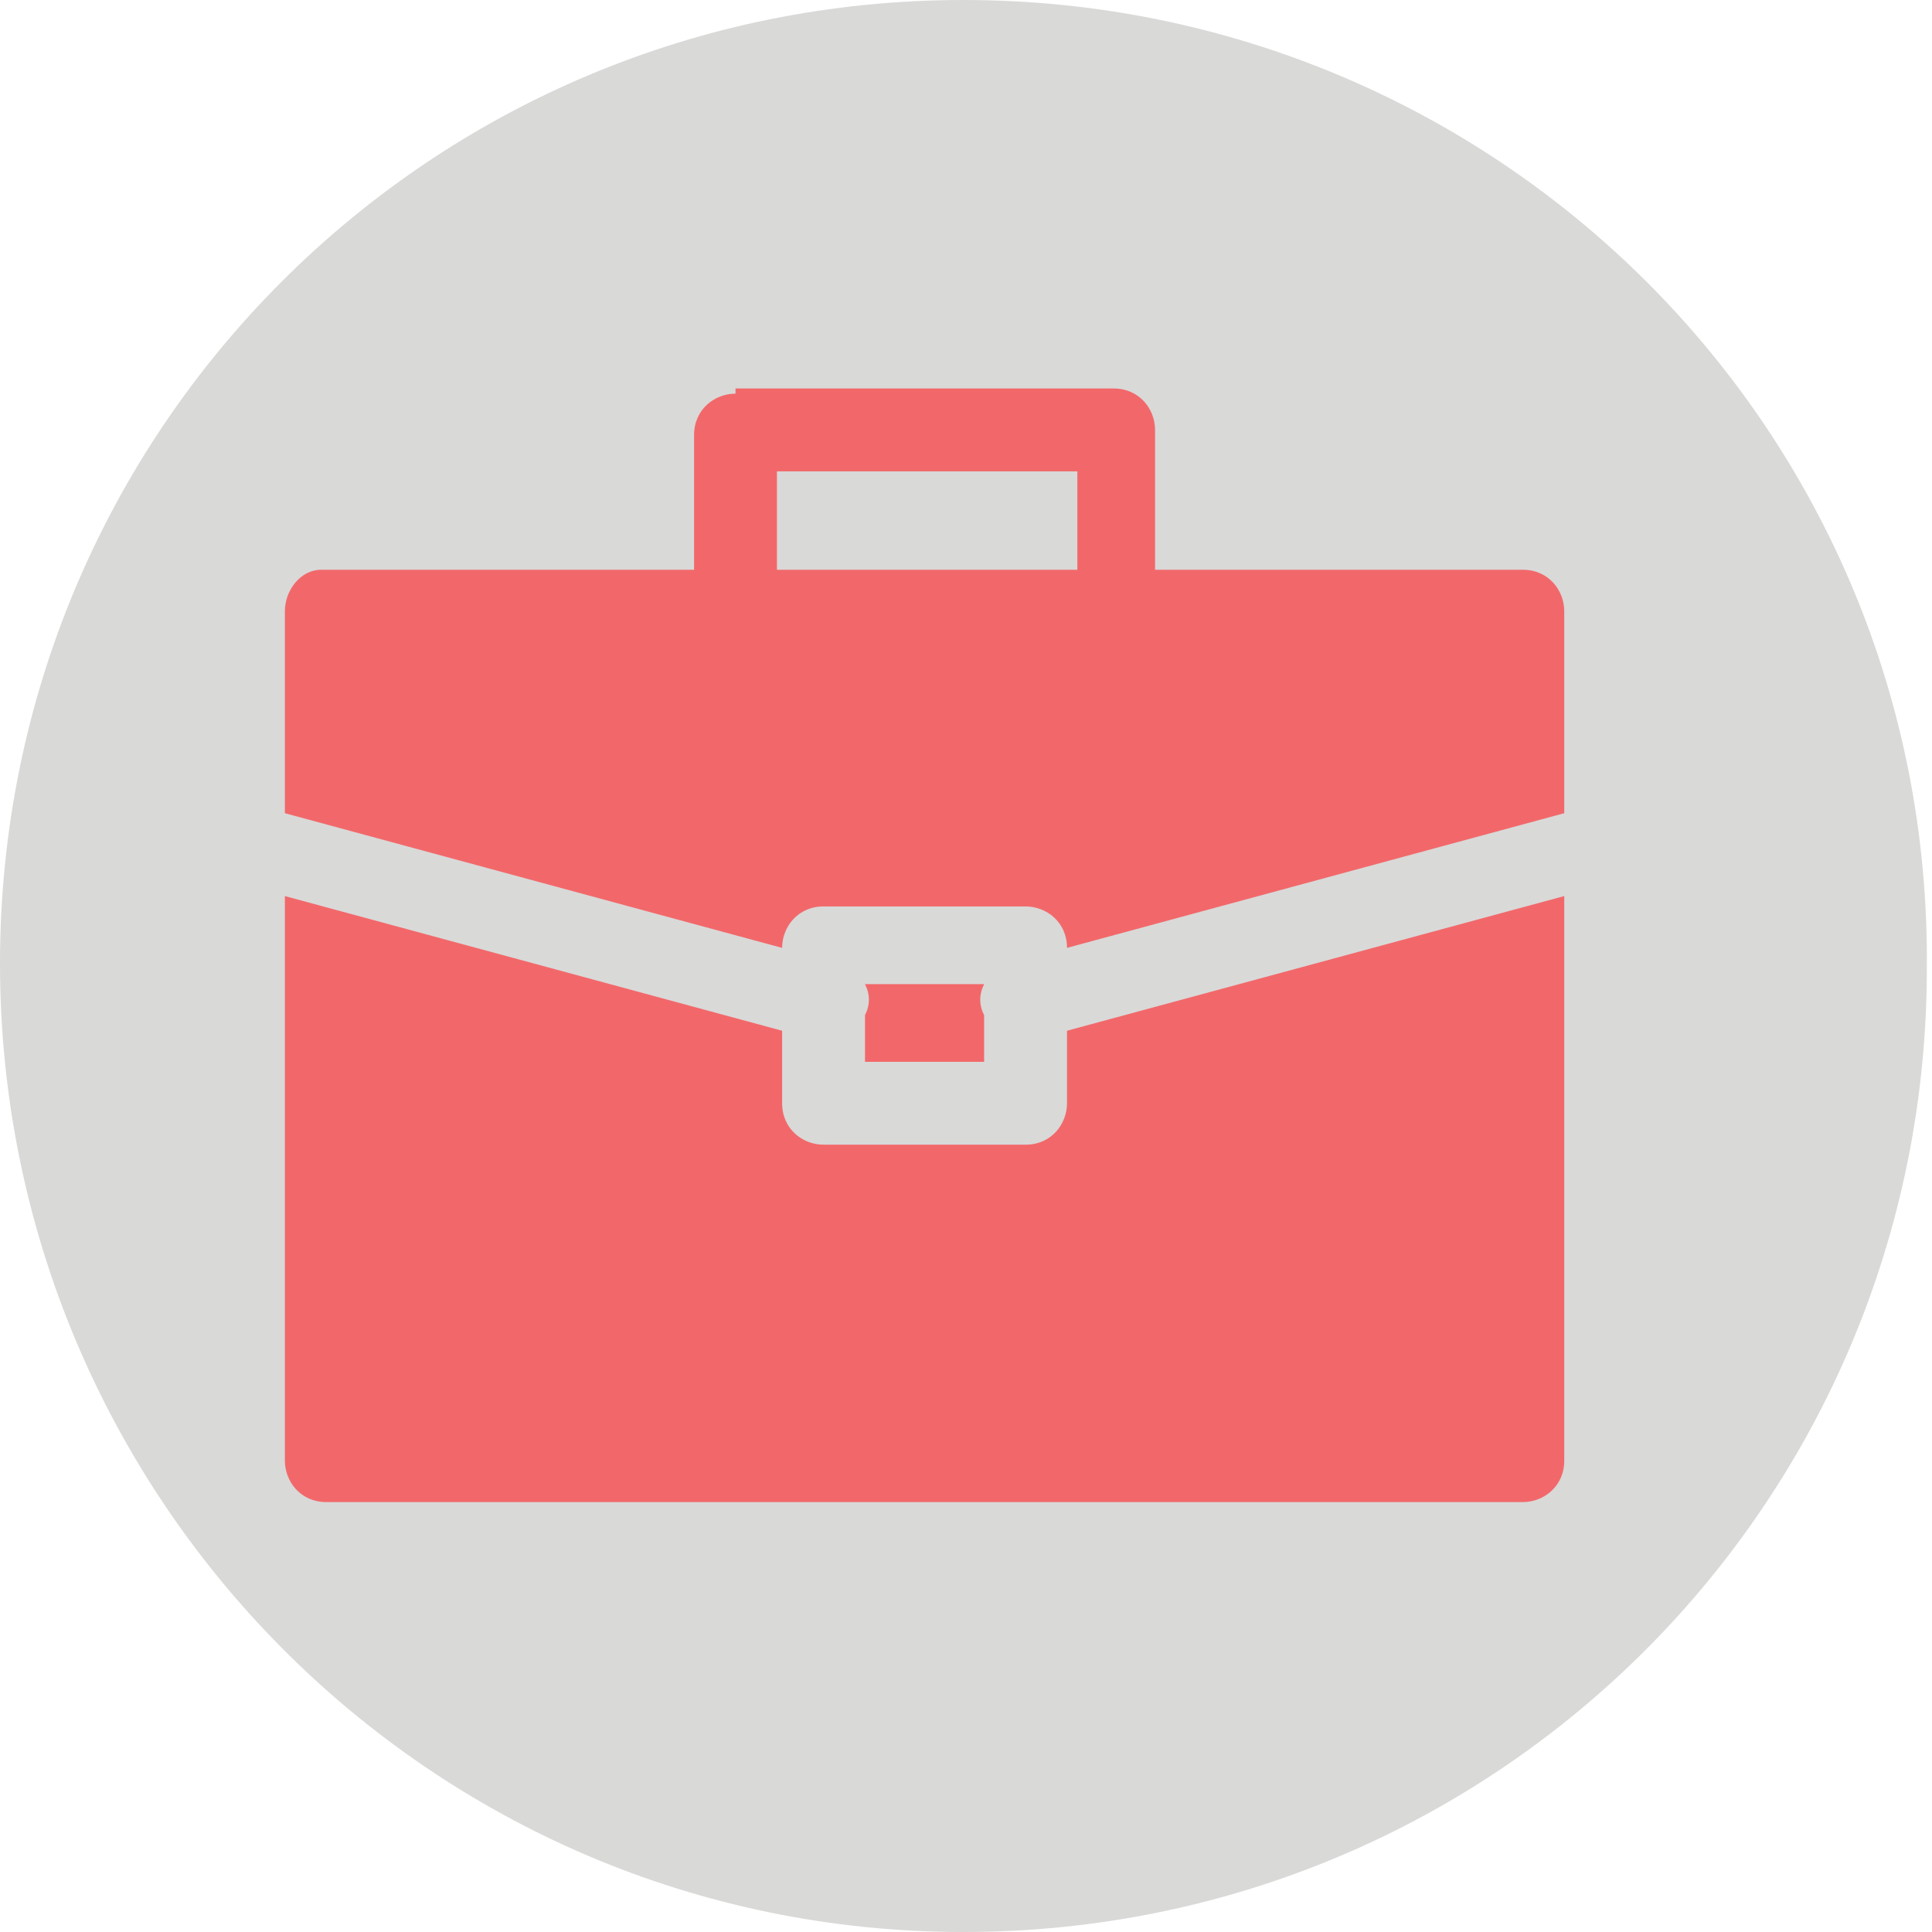
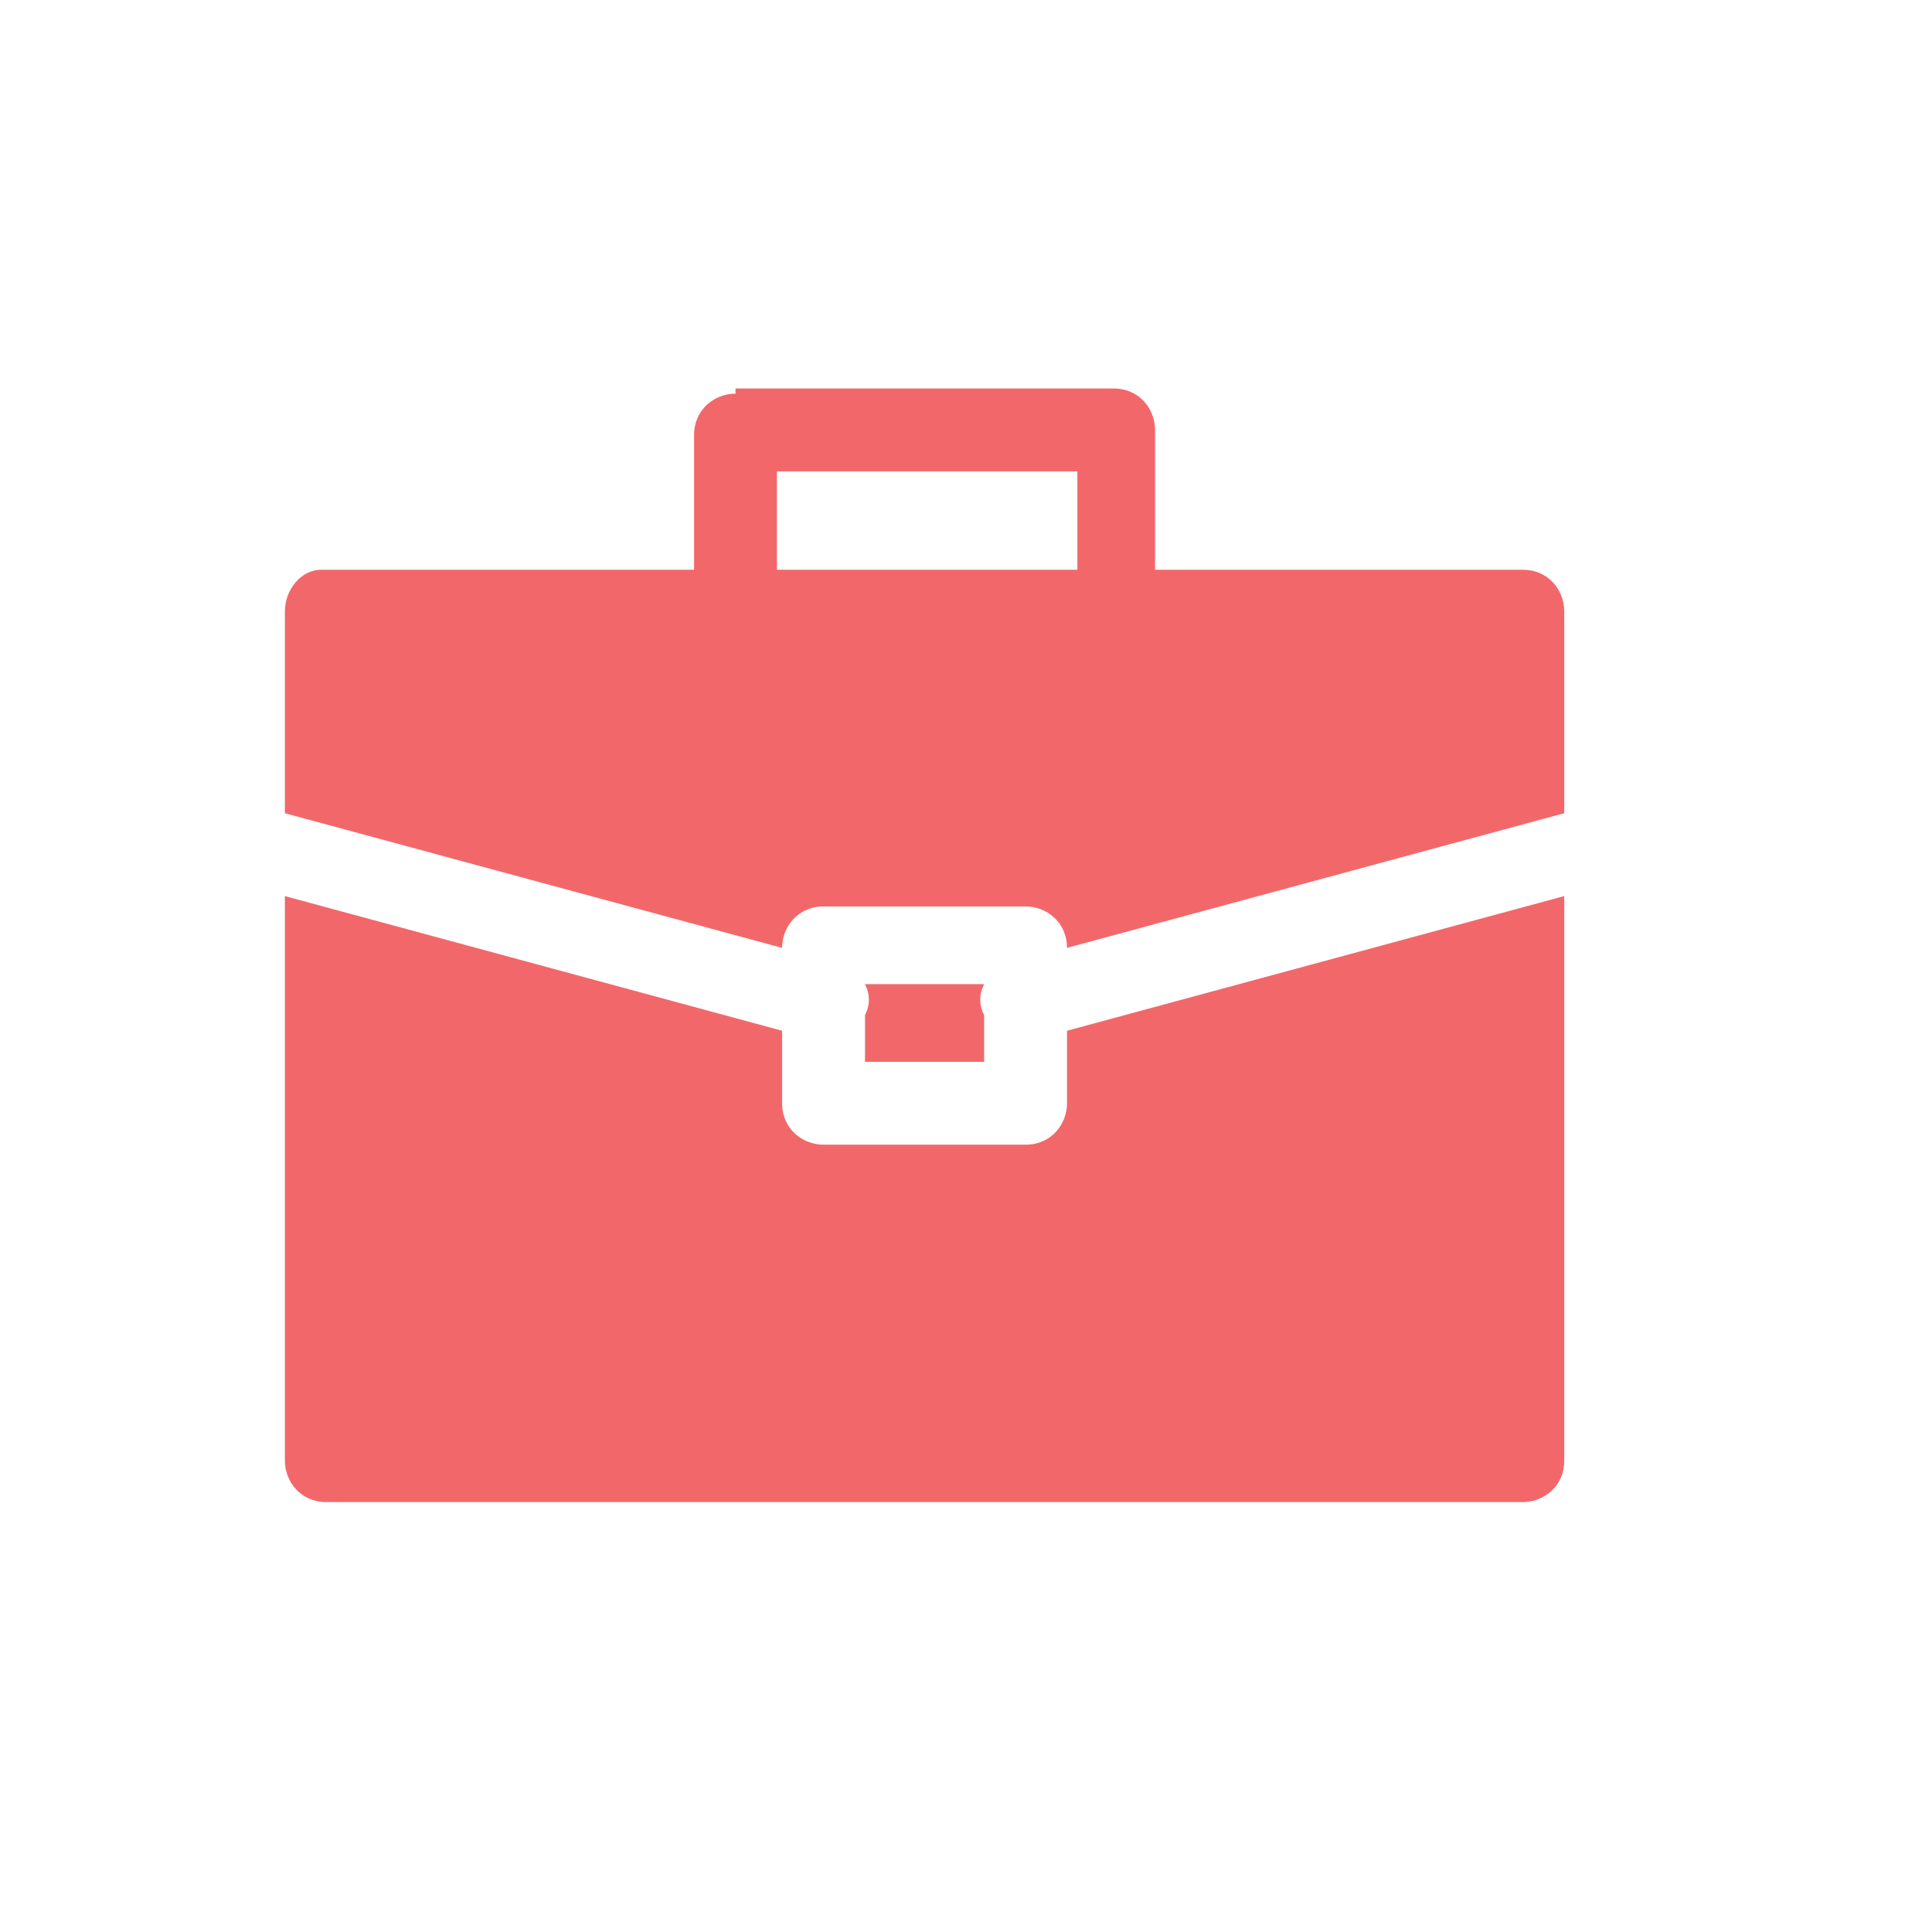
<svg xmlns="http://www.w3.org/2000/svg" version="1.1" x="0px" y="0px" viewBox="0 0 37.3 37.3" style="enable-background:new 0 0 37.3 37.3;" xml:space="preserve">
  <style type="text/css">
	.st0{fill:#D9D9D8;}
	.st1{fill:#F2686A;}
	.st2{fill:none;}
	.st3{fill:#ECB81E;}
	.st4{fill:#F26A6B;}
	.st5{fill:#DFA53C;}
	.st6{fill:#404040;}
</style>
  <g id="labor-market">
    <g>
-       <path class="st0" d="M18.6,37.3c10.3,0,18.6-8.3,18.6-18.6C37.3,8.3,28.9,0,18.6,0S0,8.3,0,18.6C0,28.9,8.3,37.3,18.6,37.3" />
      <path class="st1" d="M16.7,19c0.1,0.2,0.1,0.4,0,0.6v0.9H19v-0.9c-0.1-0.2-0.1-0.4,0-0.6H16.7z M5.5,17.3v10.9    c0,0.4,0.3,0.8,0.8,0.8h23.1c0.4,0,0.8-0.3,0.8-0.8V17.3l-9.6,2.6v1.4c0,0.4-0.3,0.8-0.8,0.8h-3.9c-0.4,0-0.8-0.3-0.8-0.8v-1.4    L5.5,17.3z M15,9.1h5.8V11H15V9.1z M14.2,7.6c-0.4,0-0.8,0.3-0.8,0.8V11H6.3c0,0,0,0-0.1,0c-0.4,0-0.7,0.4-0.7,0.8v3.9l9.6,2.6v0    c0-0.4,0.3-0.8,0.8-0.8h3.9c0.4,0,0.8,0.3,0.8,0.8v0l9.6-2.6v-3.9c0-0.4-0.3-0.8-0.8-0.8h-7.1V8.3c0-0.4-0.3-0.8-0.8-0.8H14.2z" />
-       <path class="st2" d="M0,18.6c0,10.2,8.3,18.5,18.5,18.6h0.4c10.2-0.1,18.5-8.4,18.5-18.6C37.3,8.3,28.9,0,18.6,0    C8.3,0,0,8.3,0,18.6" />
    </g>
  </g>
</svg>